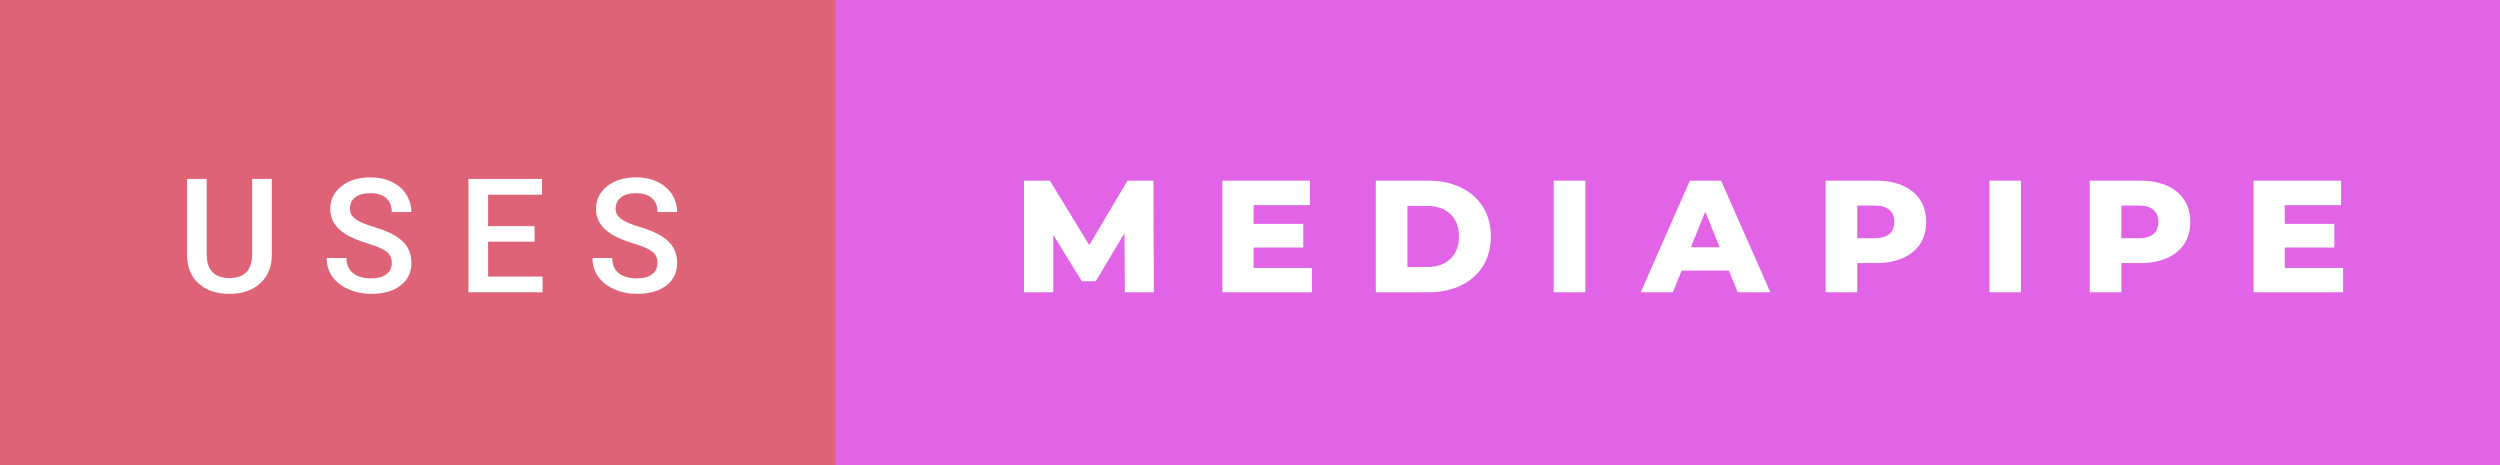
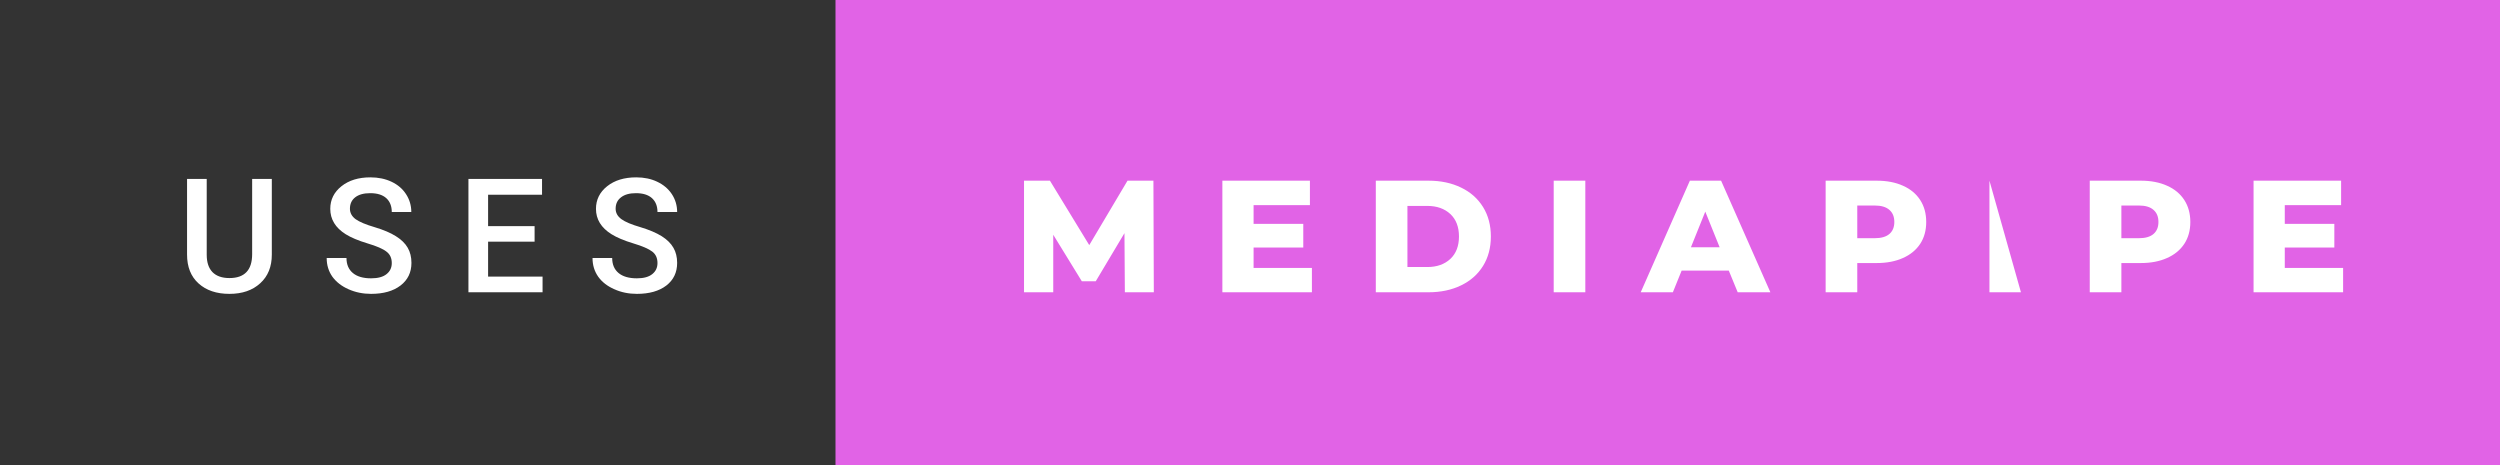
<svg xmlns="http://www.w3.org/2000/svg" width="188.18" height="35" viewBox="0 0 188.18 35">
  <rect x="0" y="0" width="188.18" height="35" fill="#333333" stroke="none" />
-   <rect class="svg__rect" x="0" y="0" width="64.89" height="35" fill="#DF6377" />
  <rect class="svg__rect" x="62.89" y="0" width="125.29" height="35" fill="#E163E6" />
  <path class="svg__text" d="M14.08 19.16L14.08 19.16L14.08 13.47L15.56 13.47L15.56 19.18Q15.56 20.03 15.99 20.48Q16.43 20.93 17.27 20.93L17.27 20.93Q18.98 20.93 18.98 19.13L18.98 19.13L18.98 13.47L20.46 13.47L20.46 19.17Q20.46 20.53 19.59 21.32Q18.72 22.12 17.27 22.12L17.27 22.12Q15.81 22.12 14.94 21.33Q14.08 20.55 14.08 19.16ZM24.59 19.42L24.59 19.42L26.08 19.42Q26.08 20.15 26.56 20.55Q27.04 20.95 27.93 20.95L27.93 20.95Q28.71 20.95 29.10 20.63Q29.49 20.32 29.49 19.80L29.49 19.80Q29.49 19.24 29.09 18.94Q28.70 18.63 27.66 18.32Q26.63 18.01 26.02 17.63L26.02 17.63Q24.86 16.90 24.86 15.72L24.86 15.72Q24.86 14.69 25.70 14.02Q26.54 13.35 27.88 13.35L27.88 13.35Q28.77 13.35 29.47 13.68Q30.17 14.01 30.56 14.61Q30.96 15.22 30.96 15.96L30.96 15.96L29.49 15.96Q29.49 15.29 29.07 14.91Q28.65 14.54 27.87 14.54L27.87 14.54Q27.14 14.54 26.74 14.85Q26.34 15.16 26.34 15.71L26.34 15.71Q26.34 16.18 26.77 16.50Q27.21 16.81 28.20 17.10Q29.20 17.40 29.80 17.78Q30.41 18.16 30.69 18.65Q30.97 19.13 30.97 19.79L30.97 19.79Q30.97 20.86 30.15 21.49Q29.33 22.12 27.93 22.12L27.93 22.12Q27.01 22.12 26.23 21.77Q25.46 21.43 25.02 20.83Q24.59 20.22 24.59 19.42ZM40.84 22L35.26 22L35.26 13.47L40.80 13.47L40.80 14.66L36.74 14.66L36.74 17.02L40.24 17.02L40.24 18.19L36.74 18.19L36.74 20.82L40.84 20.82L40.84 22ZM44.60 19.42L44.60 19.42L46.08 19.42Q46.08 20.15 46.56 20.55Q47.04 20.95 47.94 20.95L47.94 20.95Q48.71 20.95 49.10 20.63Q49.49 20.32 49.49 19.80L49.49 19.80Q49.49 19.24 49.10 18.94Q48.70 18.63 47.67 18.32Q46.64 18.01 46.03 17.63L46.03 17.63Q44.86 16.90 44.86 15.72L44.86 15.72Q44.86 14.69 45.70 14.02Q46.54 13.35 47.89 13.35L47.89 13.35Q48.78 13.35 49.47 13.68Q50.17 14.01 50.57 14.61Q50.97 15.22 50.97 15.96L50.97 15.96L49.49 15.96Q49.49 15.29 49.07 14.91Q48.65 14.54 47.87 14.54L47.87 14.54Q47.15 14.54 46.75 14.85Q46.34 15.16 46.34 15.71L46.34 15.71Q46.34 16.18 46.78 16.50Q47.21 16.81 48.21 17.10Q49.20 17.40 49.81 17.78Q50.41 18.16 50.69 18.65Q50.97 19.13 50.97 19.79L50.97 19.79Q50.97 20.86 50.16 21.49Q49.34 22.12 47.94 22.12L47.94 22.12Q47.01 22.12 46.24 21.77Q45.46 21.43 45.03 20.83Q44.60 20.22 44.60 19.42Z" fill="#FFFFFF" />
-   <path class="svg__text" d="M79.28 22L77.08 22L77.08 13.60L79.03 13.60L81.99 18.45L84.87 13.60L86.82 13.60L86.85 22L84.67 22L84.64 17.55L82.48 21.17L81.43 21.17L79.28 17.67L79.28 22ZM98.75 22L92.01 22L92.01 13.60L98.60 13.60L98.60 15.44L94.36 15.44L94.36 16.85L98.10 16.85L98.10 18.63L94.36 18.63L94.36 20.17L98.75 20.17L98.75 22ZM107.53 22L103.56 22L103.56 13.60L107.53 13.60Q108.91 13.60 109.98 14.12Q111.04 14.63 111.63 15.58Q112.22 16.53 112.22 17.80L112.22 17.80Q112.22 19.07 111.63 20.02Q111.04 20.97 109.98 21.48Q108.91 22 107.53 22L107.53 22ZM105.94 15.50L105.94 20.10L107.44 20.10Q108.51 20.10 109.17 19.49Q109.82 18.88 109.82 17.80L109.82 17.80Q109.82 16.72 109.17 16.11Q108.51 15.50 107.44 15.50L107.44 15.50L105.94 15.50ZM119.33 22L116.95 22L116.95 13.60L119.33 13.60L119.33 22ZM125.92 22L123.50 22L127.20 13.60L129.55 13.60L133.26 22L130.80 22L130.13 20.37L126.58 20.37L125.92 22ZM128.36 15.93L127.28 18.61L129.44 18.61L128.36 15.93ZM139.80 22L137.42 22L137.42 13.60L141.26 13.60Q142.40 13.60 143.24 13.98Q144.08 14.35 144.54 15.06Q144.99 15.76 144.99 16.71L144.99 16.71Q144.99 17.66 144.54 18.35Q144.08 19.05 143.24 19.42Q142.40 19.80 141.26 19.80L141.26 19.80L139.80 19.80L139.80 22ZM139.80 15.47L139.80 17.93L141.11 17.93Q141.85 17.93 142.22 17.61Q142.59 17.29 142.59 16.71L142.59 16.71Q142.59 16.12 142.22 15.80Q141.85 15.47 141.11 15.47L141.11 15.47L139.80 15.47ZM152.12 22L149.75 22L149.75 13.60L152.12 13.60L152.12 22ZM159.68 22L157.30 22L157.30 13.60L161.14 13.60Q162.28 13.60 163.12 13.98Q163.96 14.35 164.42 15.06Q164.87 15.76 164.87 16.71L164.87 16.71Q164.87 17.66 164.42 18.35Q163.96 19.05 163.12 19.42Q162.28 19.80 161.14 19.80L161.14 19.80L159.68 19.80L159.68 22ZM159.68 15.47L159.68 17.93L161.00 17.93Q161.73 17.93 162.10 17.61Q162.47 17.29 162.47 16.71L162.47 16.71Q162.47 16.12 162.10 15.80Q161.73 15.47 161.00 15.47L161.00 15.47L159.68 15.47ZM176.37 22L169.63 22L169.63 13.60L176.22 13.60L176.22 15.44L171.98 15.44L171.98 16.85L175.71 16.85L175.71 18.63L171.98 18.63L171.98 20.17L176.37 20.17L176.37 22Z" fill="#FFFFFF" x="75.89" />
+   <path class="svg__text" d="M79.28 22L77.08 22L77.08 13.60L79.03 13.60L81.99 18.45L84.87 13.60L86.82 13.60L86.85 22L84.67 22L84.64 17.55L82.48 21.17L81.43 21.17L79.28 17.67L79.28 22ZM98.75 22L92.01 22L92.01 13.60L98.60 13.60L98.60 15.44L94.36 15.44L94.36 16.85L98.10 16.85L98.10 18.63L94.36 18.63L94.36 20.17L98.75 20.17L98.75 22ZM107.53 22L103.56 22L103.56 13.60L107.53 13.60Q108.91 13.60 109.98 14.12Q111.04 14.63 111.63 15.58Q112.22 16.53 112.22 17.80L112.22 17.80Q112.22 19.07 111.63 20.02Q111.04 20.97 109.98 21.48Q108.91 22 107.53 22L107.53 22ZM105.94 15.50L105.94 20.10L107.44 20.10Q108.51 20.10 109.17 19.49Q109.82 18.88 109.82 17.80L109.82 17.80Q109.82 16.72 109.17 16.11Q108.51 15.50 107.44 15.50L107.44 15.50L105.94 15.50ZM119.33 22L116.95 22L116.95 13.60L119.33 13.60L119.33 22ZM125.92 22L123.50 22L127.20 13.60L129.55 13.60L133.26 22L130.80 22L130.13 20.37L126.58 20.37L125.92 22ZM128.36 15.93L127.28 18.61L129.44 18.61L128.36 15.93ZM139.80 22L137.42 22L137.42 13.60L141.26 13.60Q142.40 13.60 143.24 13.98Q144.08 14.35 144.54 15.06Q144.99 15.76 144.99 16.71L144.99 16.71Q144.99 17.66 144.54 18.35Q144.08 19.05 143.24 19.42Q142.40 19.80 141.26 19.80L141.26 19.80L139.80 19.80L139.80 22ZM139.80 15.47L139.80 17.93L141.11 17.93Q141.85 17.93 142.22 17.61Q142.59 17.29 142.59 16.71L142.59 16.71Q142.59 16.12 142.22 15.80Q141.85 15.47 141.11 15.47L141.11 15.47L139.80 15.47ZM152.12 22L149.75 22L149.75 13.60L152.12 22ZM159.68 22L157.30 22L157.30 13.60L161.14 13.60Q162.28 13.60 163.12 13.98Q163.96 14.35 164.42 15.06Q164.87 15.76 164.87 16.71L164.87 16.71Q164.87 17.66 164.42 18.35Q163.96 19.05 163.12 19.42Q162.28 19.80 161.14 19.80L161.14 19.80L159.68 19.80L159.68 22ZM159.68 15.47L159.68 17.93L161.00 17.93Q161.73 17.93 162.10 17.61Q162.47 17.29 162.47 16.71L162.47 16.71Q162.47 16.12 162.10 15.80Q161.73 15.47 161.00 15.47L161.00 15.47L159.68 15.47ZM176.37 22L169.63 22L169.63 13.60L176.22 13.60L176.22 15.44L171.98 15.44L171.98 16.85L175.71 16.85L175.71 18.63L171.98 18.63L171.98 20.17L176.37 20.17L176.37 22Z" fill="#FFFFFF" x="75.89" />
</svg>